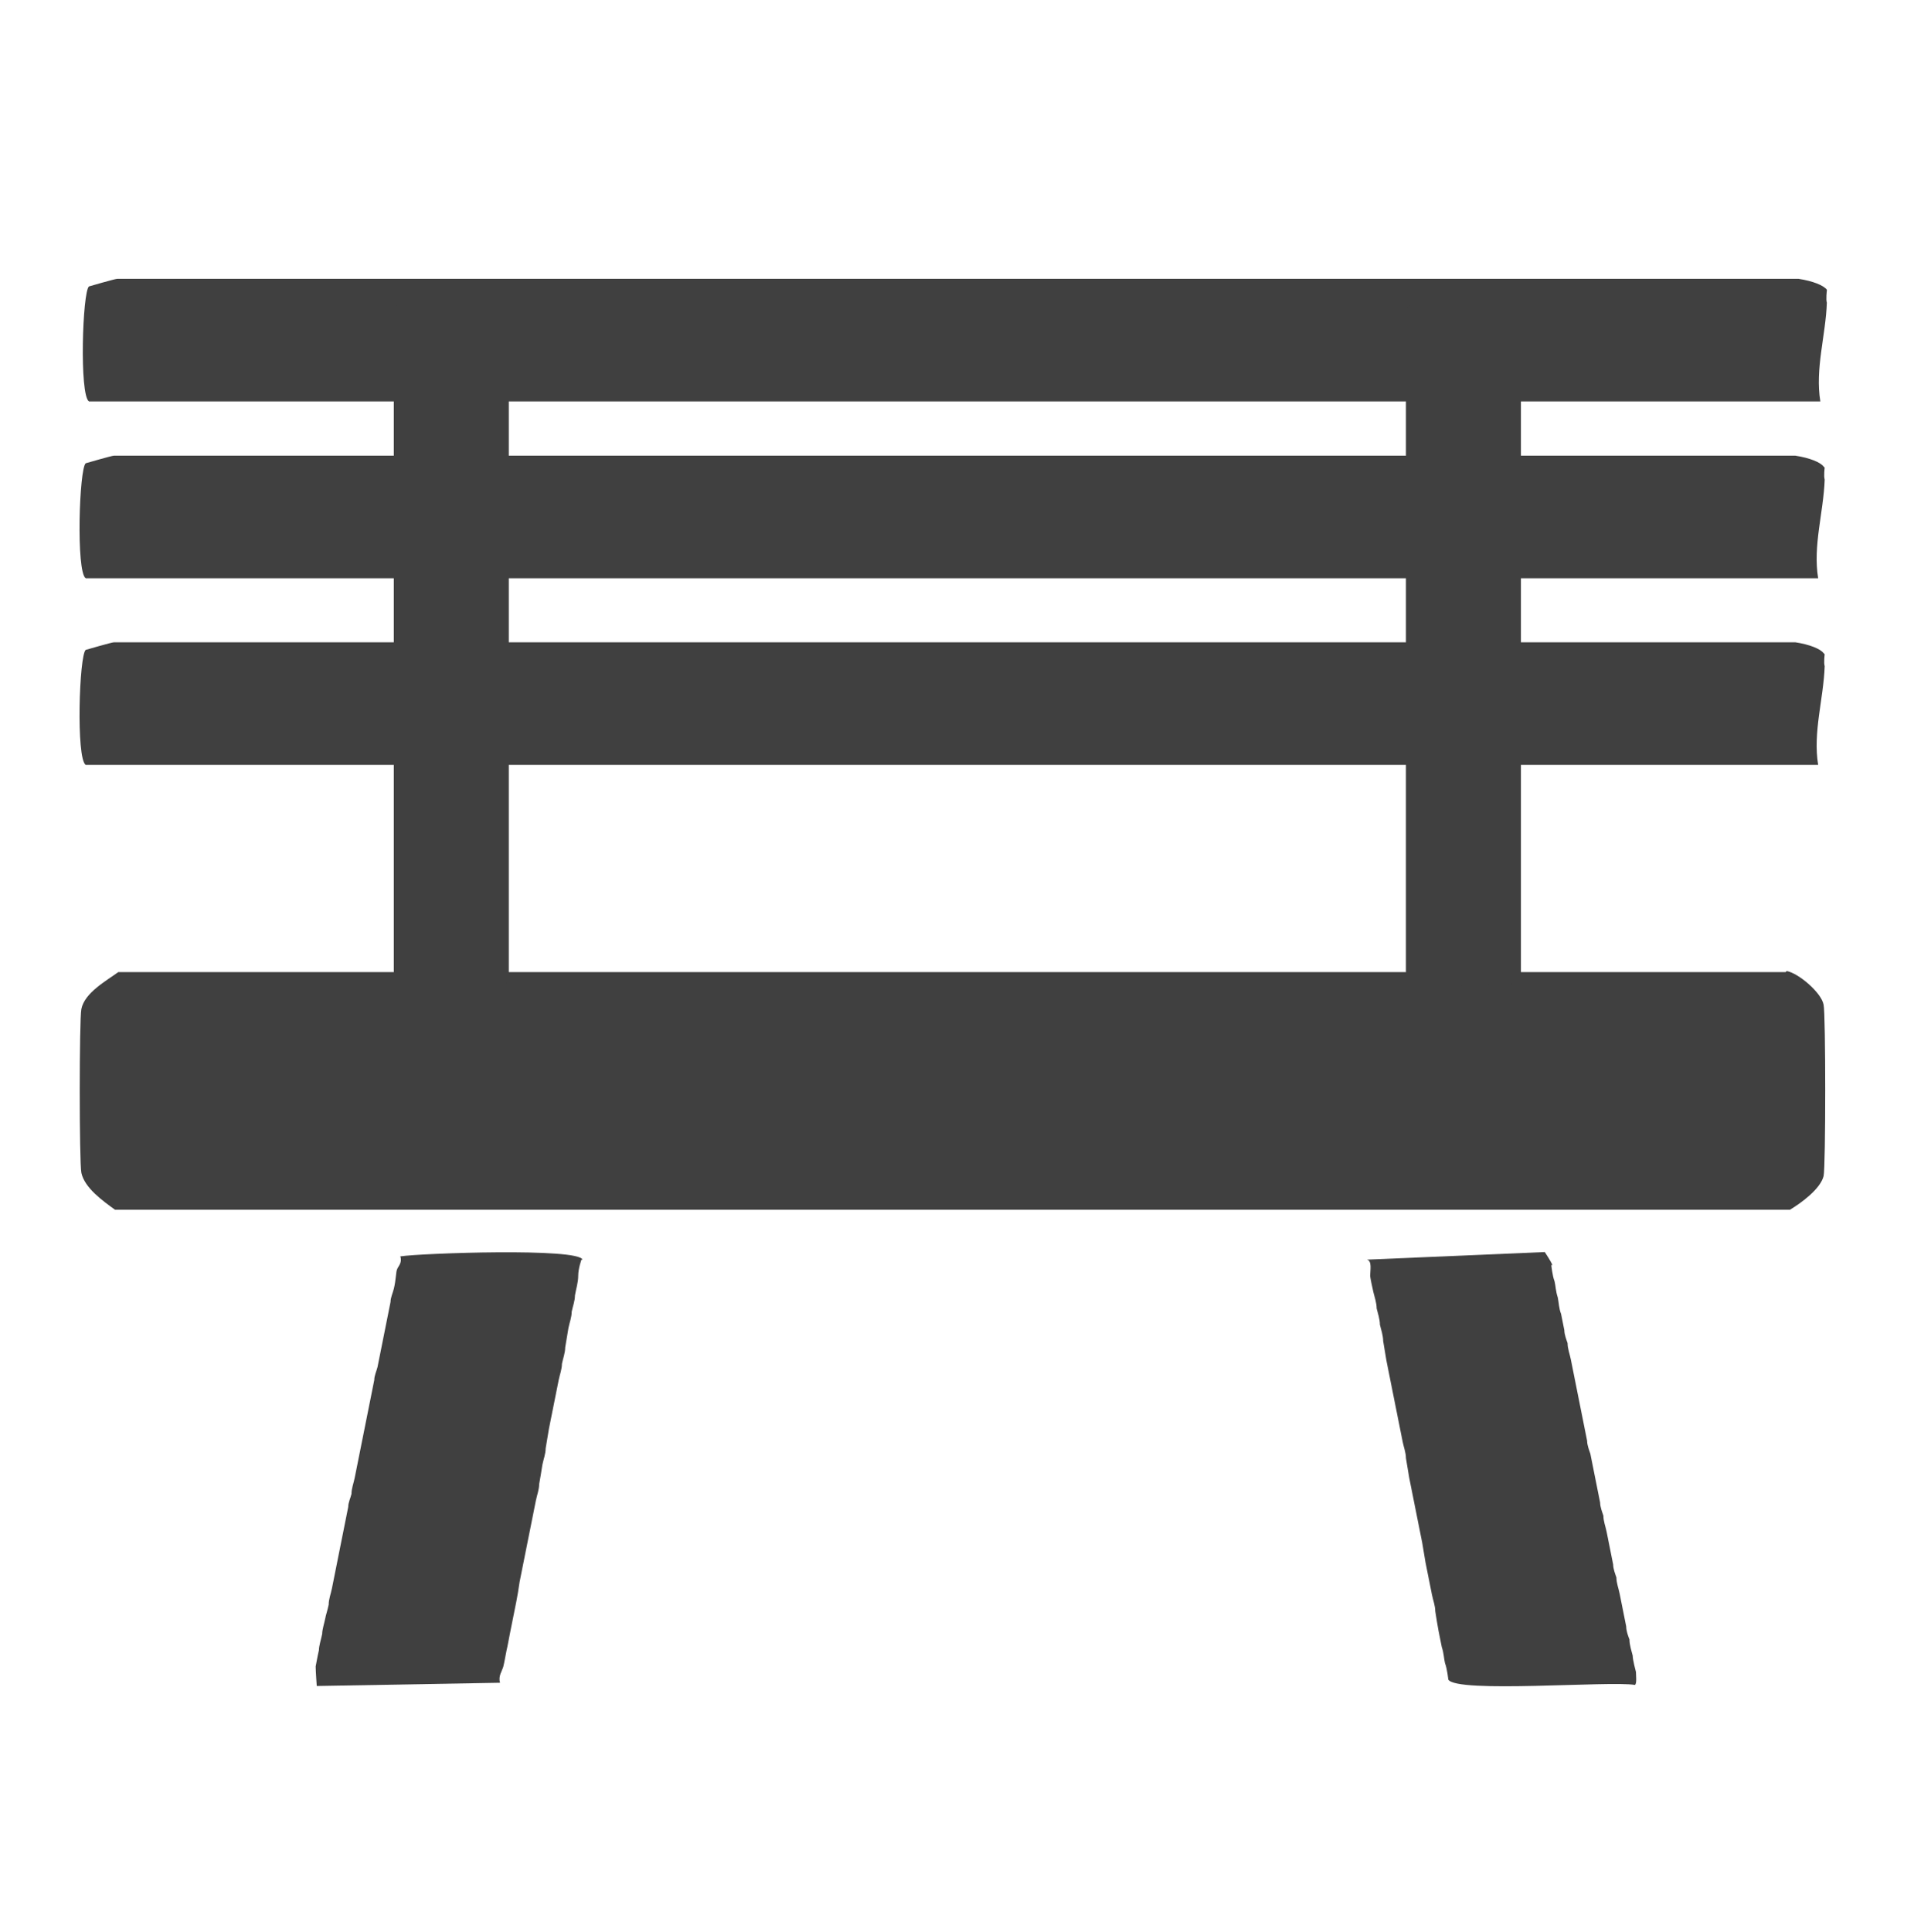
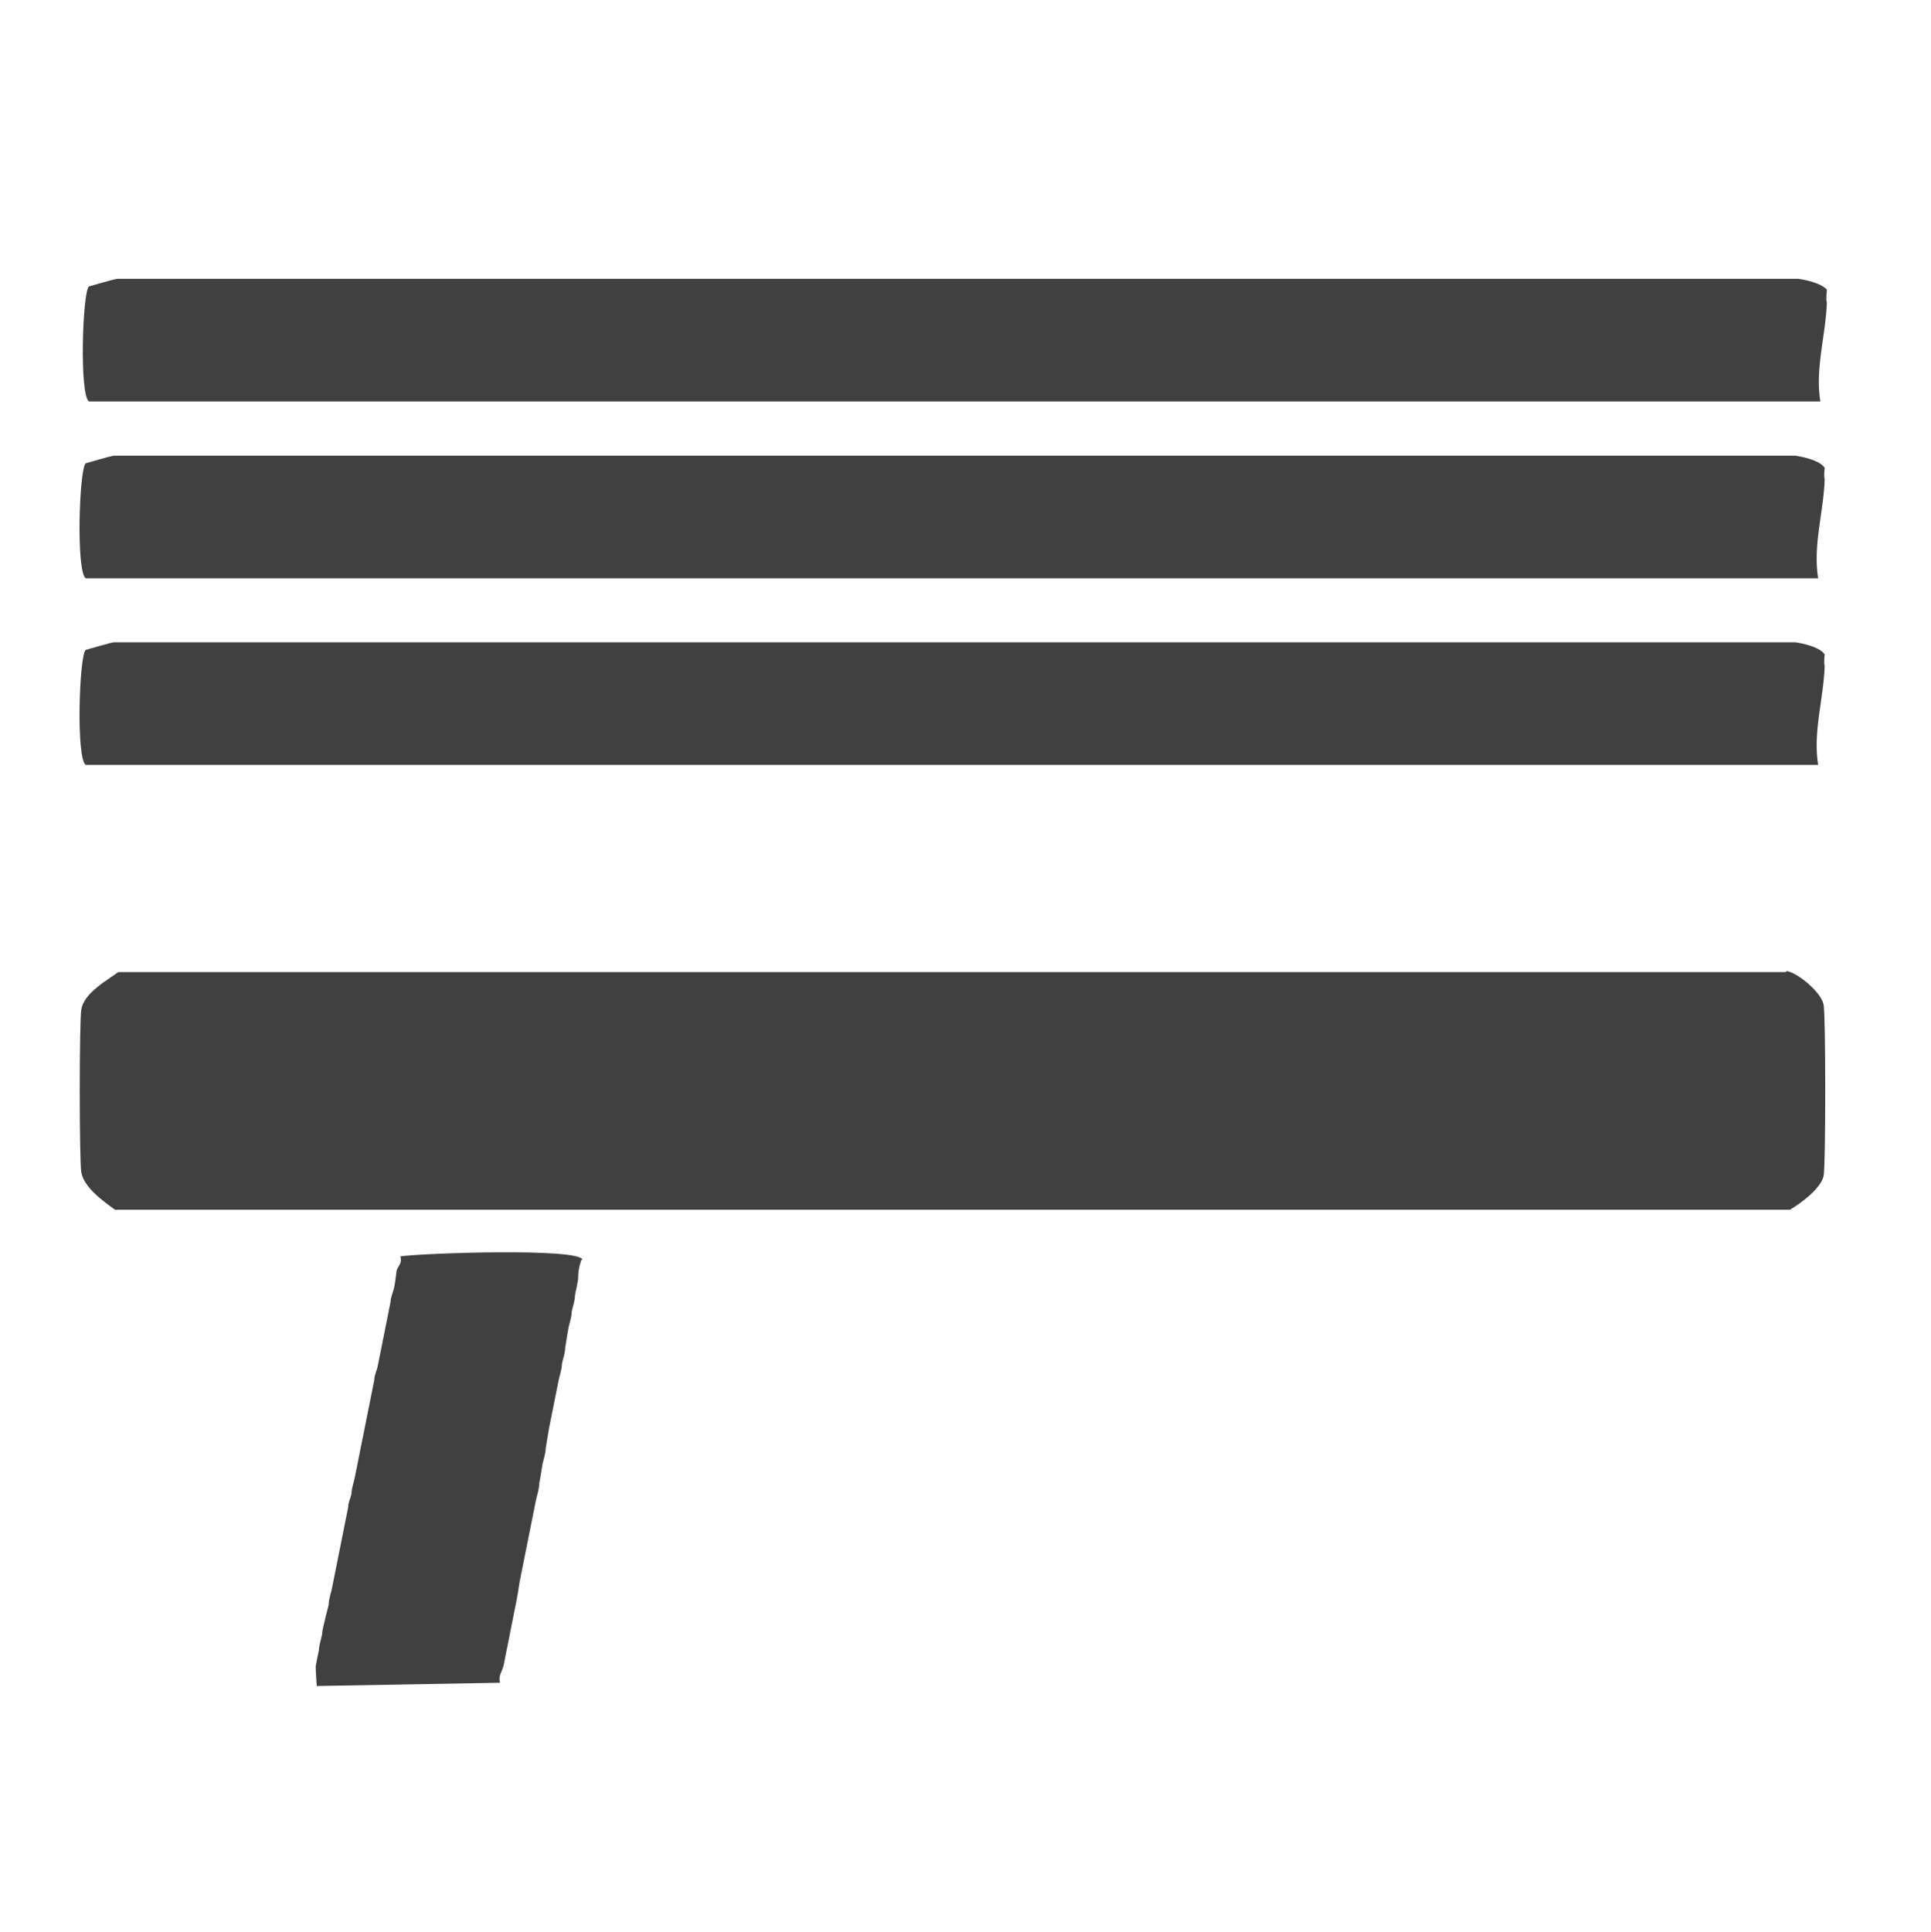
<svg xmlns="http://www.w3.org/2000/svg" viewBox="0 0 17.8 17.81">
  <defs>
    <style>
      .cls-1 {
        fill: none;
      }

      .cls-2 {
        fill: #404040;
      }
    </style>
  </defs>
  <g id="Warstwa_1" data-name="Warstwa 1">
    <polygon class="cls-1" points="1.09 .53 1.09 17.34 16.36 17.34 16.7 .53 1.34 .53 .91 .71 1.09 .53" />
-     <path class="cls-1" d="M5.85,2.9c.2-.11.4-.21.6-.32" />
  </g>
  <g id="Warstwa_2" data-name="Warstwa 2">
    <path class="cls-2" d="M16.82,4.31s-.01.08,0,.11c-.01.3-.11.61-.06.91H.79c-.09-.06-.06-1.01,0-1.06,0,0,.24-.07.26-.07h15.5c.13.02.23.06.26.1Z" />
    <g>
      <path class="cls-2" d="M16.47,8.95c.11.02.32.2.34.31.02.09.02,1.49,0,1.58-.03.12-.21.25-.31.31H1.06c-.11-.08-.28-.2-.31-.34-.02-.1-.02-1.41,0-1.51.03-.15.23-.26.34-.34h15.37Z" />
      <path class="cls-2" d="M5.36,11.61s-.03.08-.03.15c0,.06-.02.12-.03.18,0,.05-.02.1-.03.15,0,.05-.02.1-.03.15-.01.06-.02.12-.03.18,0,.05-.02.1-.03.15,0,.05-.02.1-.03.15s-.02.1-.03.15-.02.1-.03.15-.02.1-.03.15c-.01.06-.02.12-.03.18,0,.05-.02.1-.03.15-.01.06-.02.13-.03.18,0,.05-.02.1-.03.15s-.02.1-.03.15-.02.1-.03.15-.02.1-.03.15-.02.1-.03.15-.02.1-.03.15c-.01.07-.02.13-.03.18-.01.05-.02.1-.03.15-.01.05-.02.1-.03.15-.01.05-.02.11-.03.15-.01.05-.02.11-.03.15s-.05.09-.03.15l-1.69.03s-.01-.14-.01-.18c0,0,.02-.11.03-.15,0-.04.02-.1.03-.15,0-.04.02-.1.03-.15,0-.01.02-.07.03-.12,0-.05.02-.1.03-.15s.02-.1.03-.15.02-.1.03-.15.02-.1.03-.15.02-.1.03-.15.02-.1.03-.15c0-.04.02-.08.03-.12,0-.05.02-.1.03-.15s.02-.1.03-.15.02-.1.03-.15.02-.1.03-.15.02-.1.03-.15.02-.1.03-.15.02-.1.03-.15c0-.04.02-.08.03-.12.01-.05.02-.1.03-.15.01-.05.02-.1.03-.15.01-.05.02-.1.03-.15.01-.05.02-.1.03-.15,0-.04.02-.08.03-.12.02-.08.02-.16.03-.18.01-.03.05-.06.03-.12.2-.03,1.64-.08,1.68.03Z" />
-       <path class="cls-2" d="M14.3,11.66s.01.1.03.15c.01.04.01.09.03.15.01.05.01.1.03.15.01.05.02.1.03.15,0,.04.02.09.03.12,0,.05.02.1.03.15s.02.1.03.15.02.1.03.15.02.1.03.15.02.1.03.15.02.1.03.15c0,.04.02.09.03.12.01.05.02.1.03.15s.02.1.03.15.02.1.03.15c0,.04.02.09.03.12,0,.05.02.1.03.15s.02.1.03.15.02.1.03.15c0,.04.02.09.03.12,0,.05.02.1.03.15s.02.1.03.15.02.1.03.15c0,.05.03.12.03.12,0,.05.02.11.03.15,0,.04.03.15.03.15,0,.03.01.11-.01.12-.22-.04-1.65.08-1.72-.05,0,0-.01-.1-.03-.15-.01-.04-.01-.09-.03-.15-.01-.05-.02-.1-.03-.15s-.02-.12-.03-.18c0-.05-.02-.1-.03-.15s-.02-.1-.03-.15-.02-.1-.03-.15c-.01-.06-.02-.12-.03-.18-.01-.05-.02-.1-.03-.15s-.02-.1-.03-.15-.02-.1-.03-.15-.02-.1-.03-.15c-.01-.06-.02-.12-.03-.18,0-.05-.02-.1-.03-.15s-.02-.1-.03-.15-.02-.1-.03-.15-.02-.1-.03-.15-.02-.1-.03-.15-.02-.1-.03-.15c-.01-.06-.02-.12-.03-.18,0-.05-.02-.11-.03-.15,0-.05-.02-.11-.03-.15,0-.05-.02-.11-.03-.15s-.03-.14-.03-.15c0-.05.02-.14-.03-.15l1.64-.07s.06.09.07.12Z" />
    </g>
    <path class="cls-2" d="M16.82,6.03s-.01.08,0,.11c-.01.3-.11.61-.06.91H.79c-.09-.06-.06-1.01,0-1.06,0,0,.24-.07.26-.07h15.5c.13.02.23.06.26.1Z" />
    <path class="cls-2" d="M16.84,2.68s-.01.08,0,.11c-.01.3-.11.61-.06.91H.82c-.09-.06-.06-1.01,0-1.06,0,0,.24-.07.26-.07h15.5c.13.02.23.06.26.1Z" />
-     <path class="cls-2" d="M3.72,2.76s.08,0,.11,0c.29,0,.57.04.86.02v6.26s-.01.02-.01.02c-.04.03-.94.02-.98,0,0,0-.07-.09-.07-.1V2.87c.02-.05.06-.09.09-.1Z" />
-     <path class="cls-2" d="M13.05,2.76s.08,0,.11,0c.29,0,.57.04.86.02v6.26s-.01.02-.01.02c-.04.03-.94.02-.98,0,0,0-.07-.09-.07-.1V2.87c.02-.05.06-.09.09-.1Z" />
  </g>
</svg>